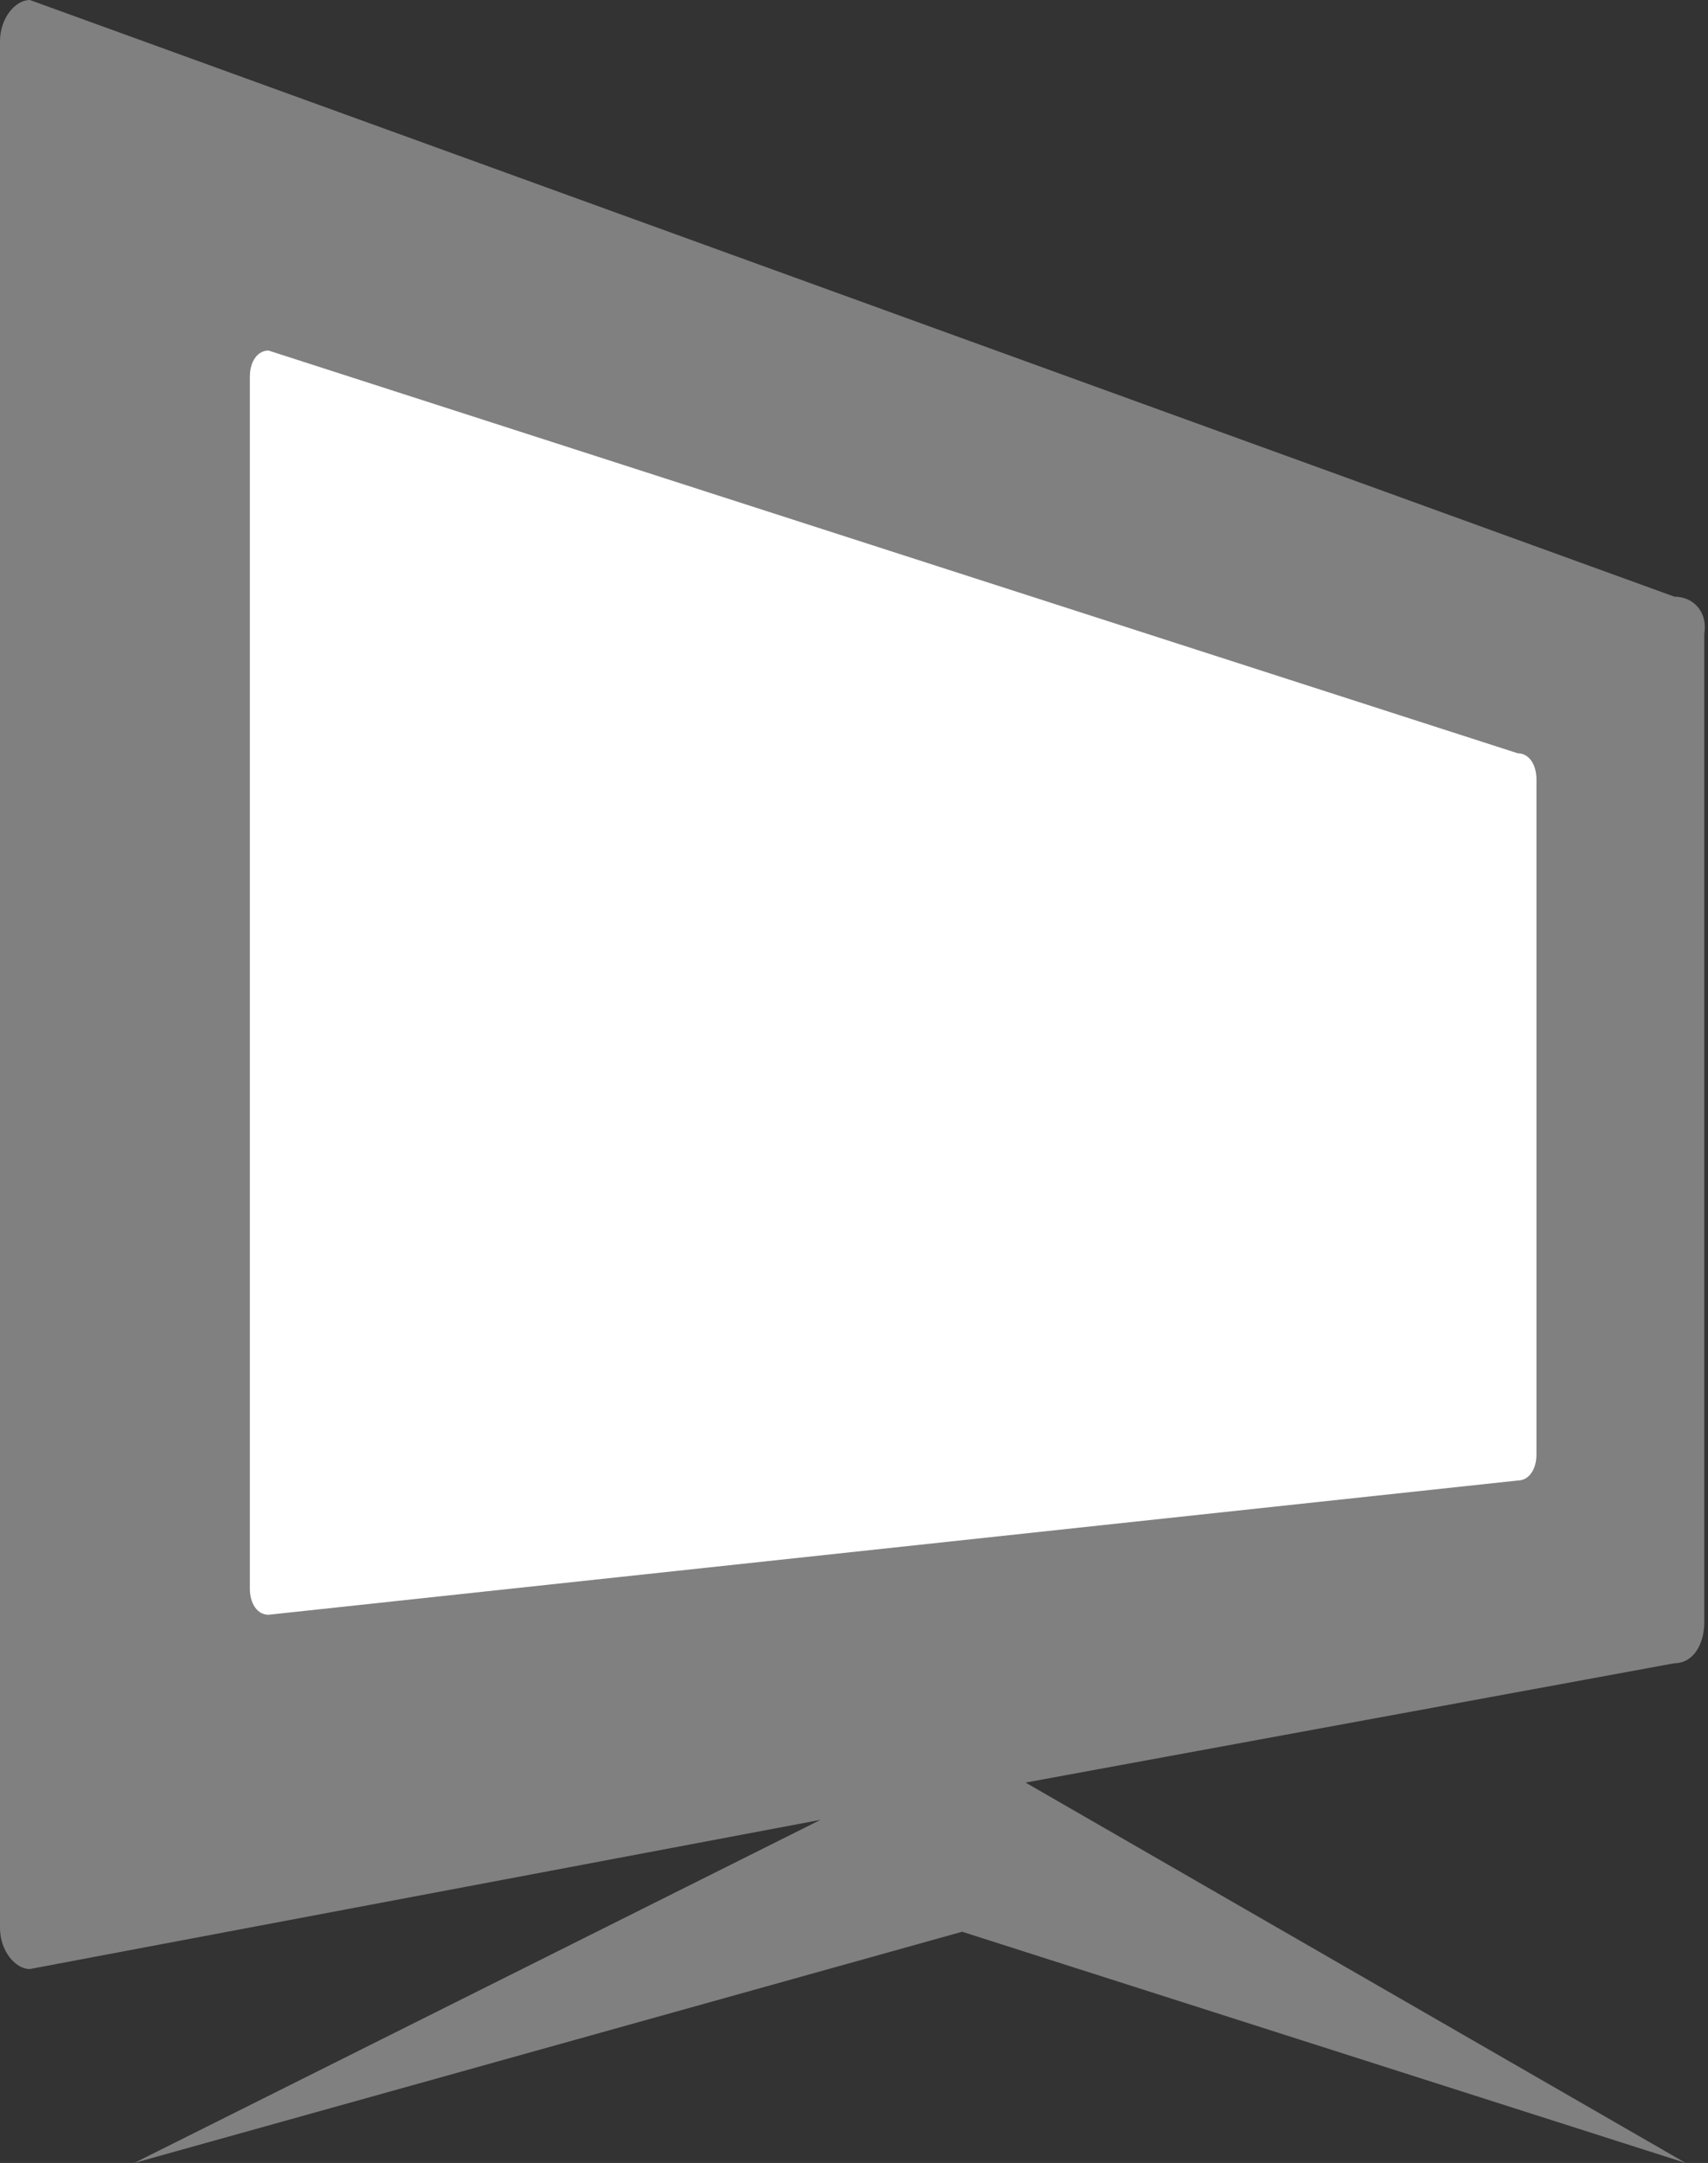
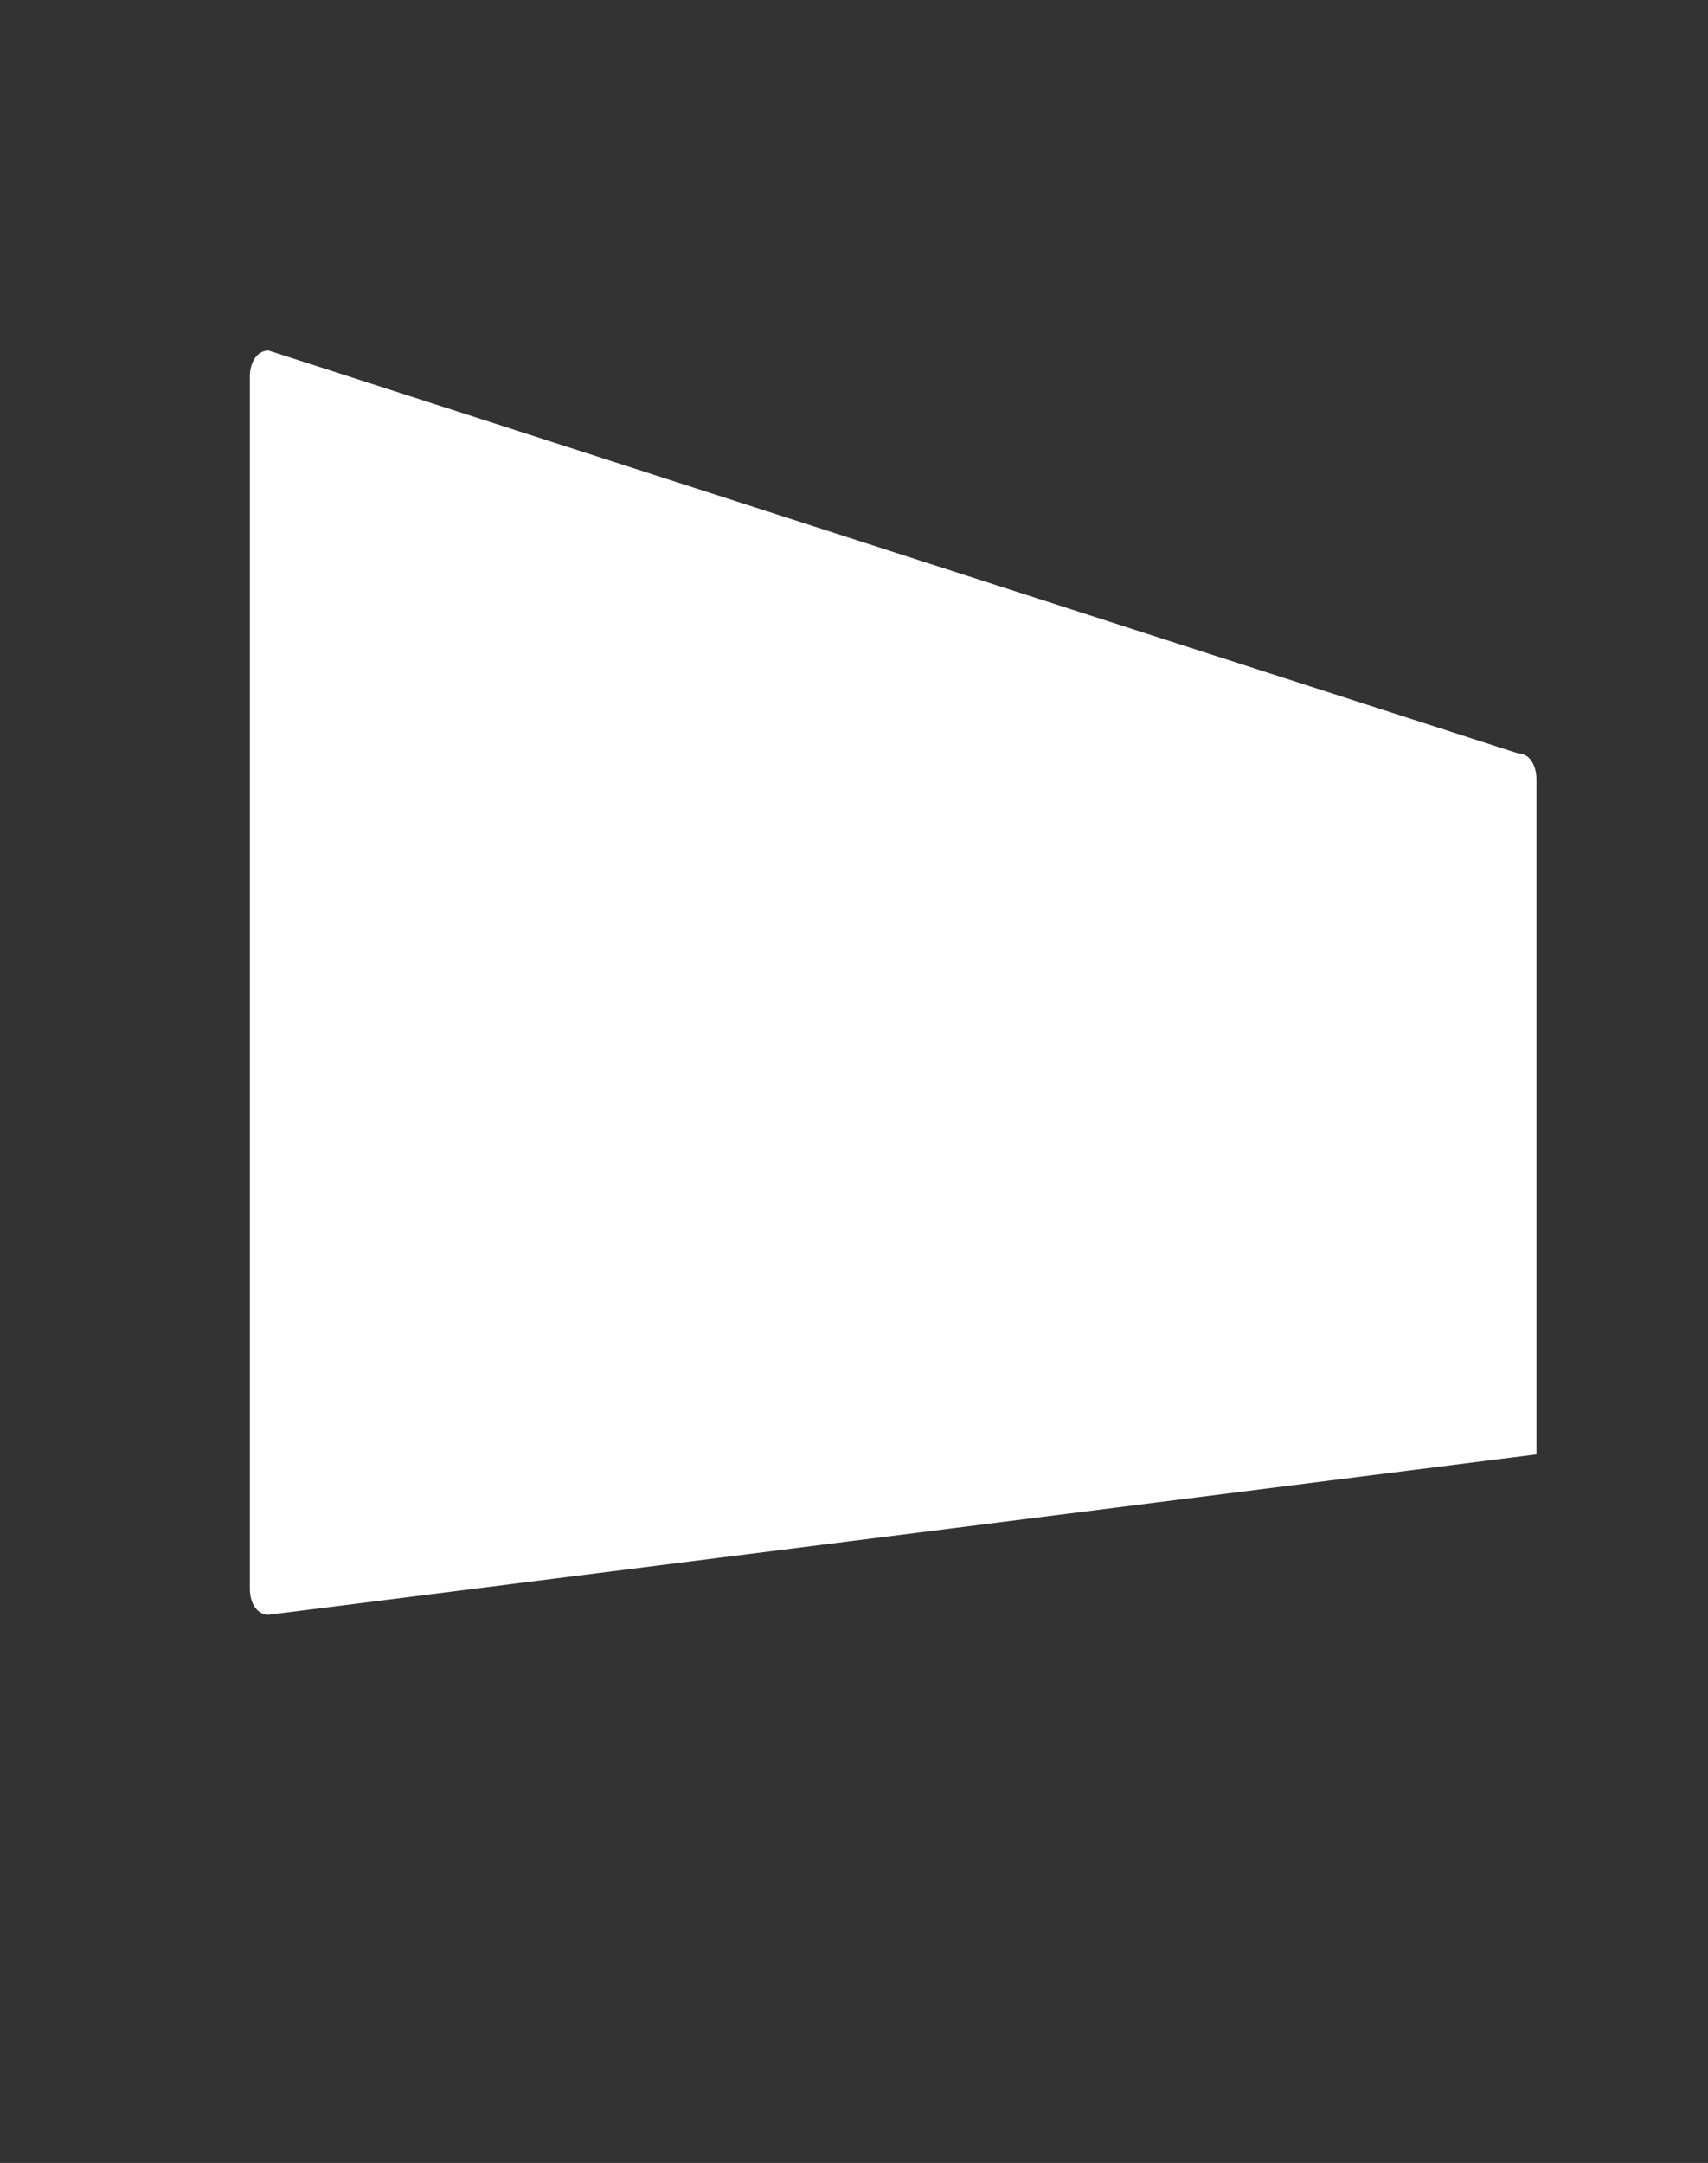
<svg xmlns="http://www.w3.org/2000/svg" version="1.1" id="Layer_1" x="0px" y="0px" viewBox="0 0 45.8 58" style="enable-background:new 0 0 45.8 58;" xml:space="preserve">
  <rect x="0" y="0" width="45.8" height="58" fill="#333333" stroke="none" />
  <style type="text/css">
	.st0{fill:#808080;}
	.st1{fill:#FFFFFF;}
</style>
  <g>
-     <path class="st0" d="M44.9,16L0.8,0C0.4,0,0,0.5,0,1.1v50.6c0,0.6,0.4,1.1,0.8,1.1l21.2-4L3.6,58l22.2-6.2L45.2,58L27.5,47.8   l17.4-3.2c0.5,0,0.8-0.5,0.8-1.1V17C45.8,16.4,45.4,16,44.9,16z" />
-     <path class="st1" d="M41.2,39c0,0.4-0.2,0.7-0.5,0.7L7.2,43.3c-0.3,0-0.5-0.3-0.5-0.7V10.1c0-0.4,0.2-0.7,0.5-0.7l33.5,10.8   c0.3,0,0.5,0.3,0.5,0.7V39z" />
+     <path class="st1" d="M41.2,39L7.2,43.3c-0.3,0-0.5-0.3-0.5-0.7V10.1c0-0.4,0.2-0.7,0.5-0.7l33.5,10.8   c0.3,0,0.5,0.3,0.5,0.7V39z" />
  </g>
</svg>